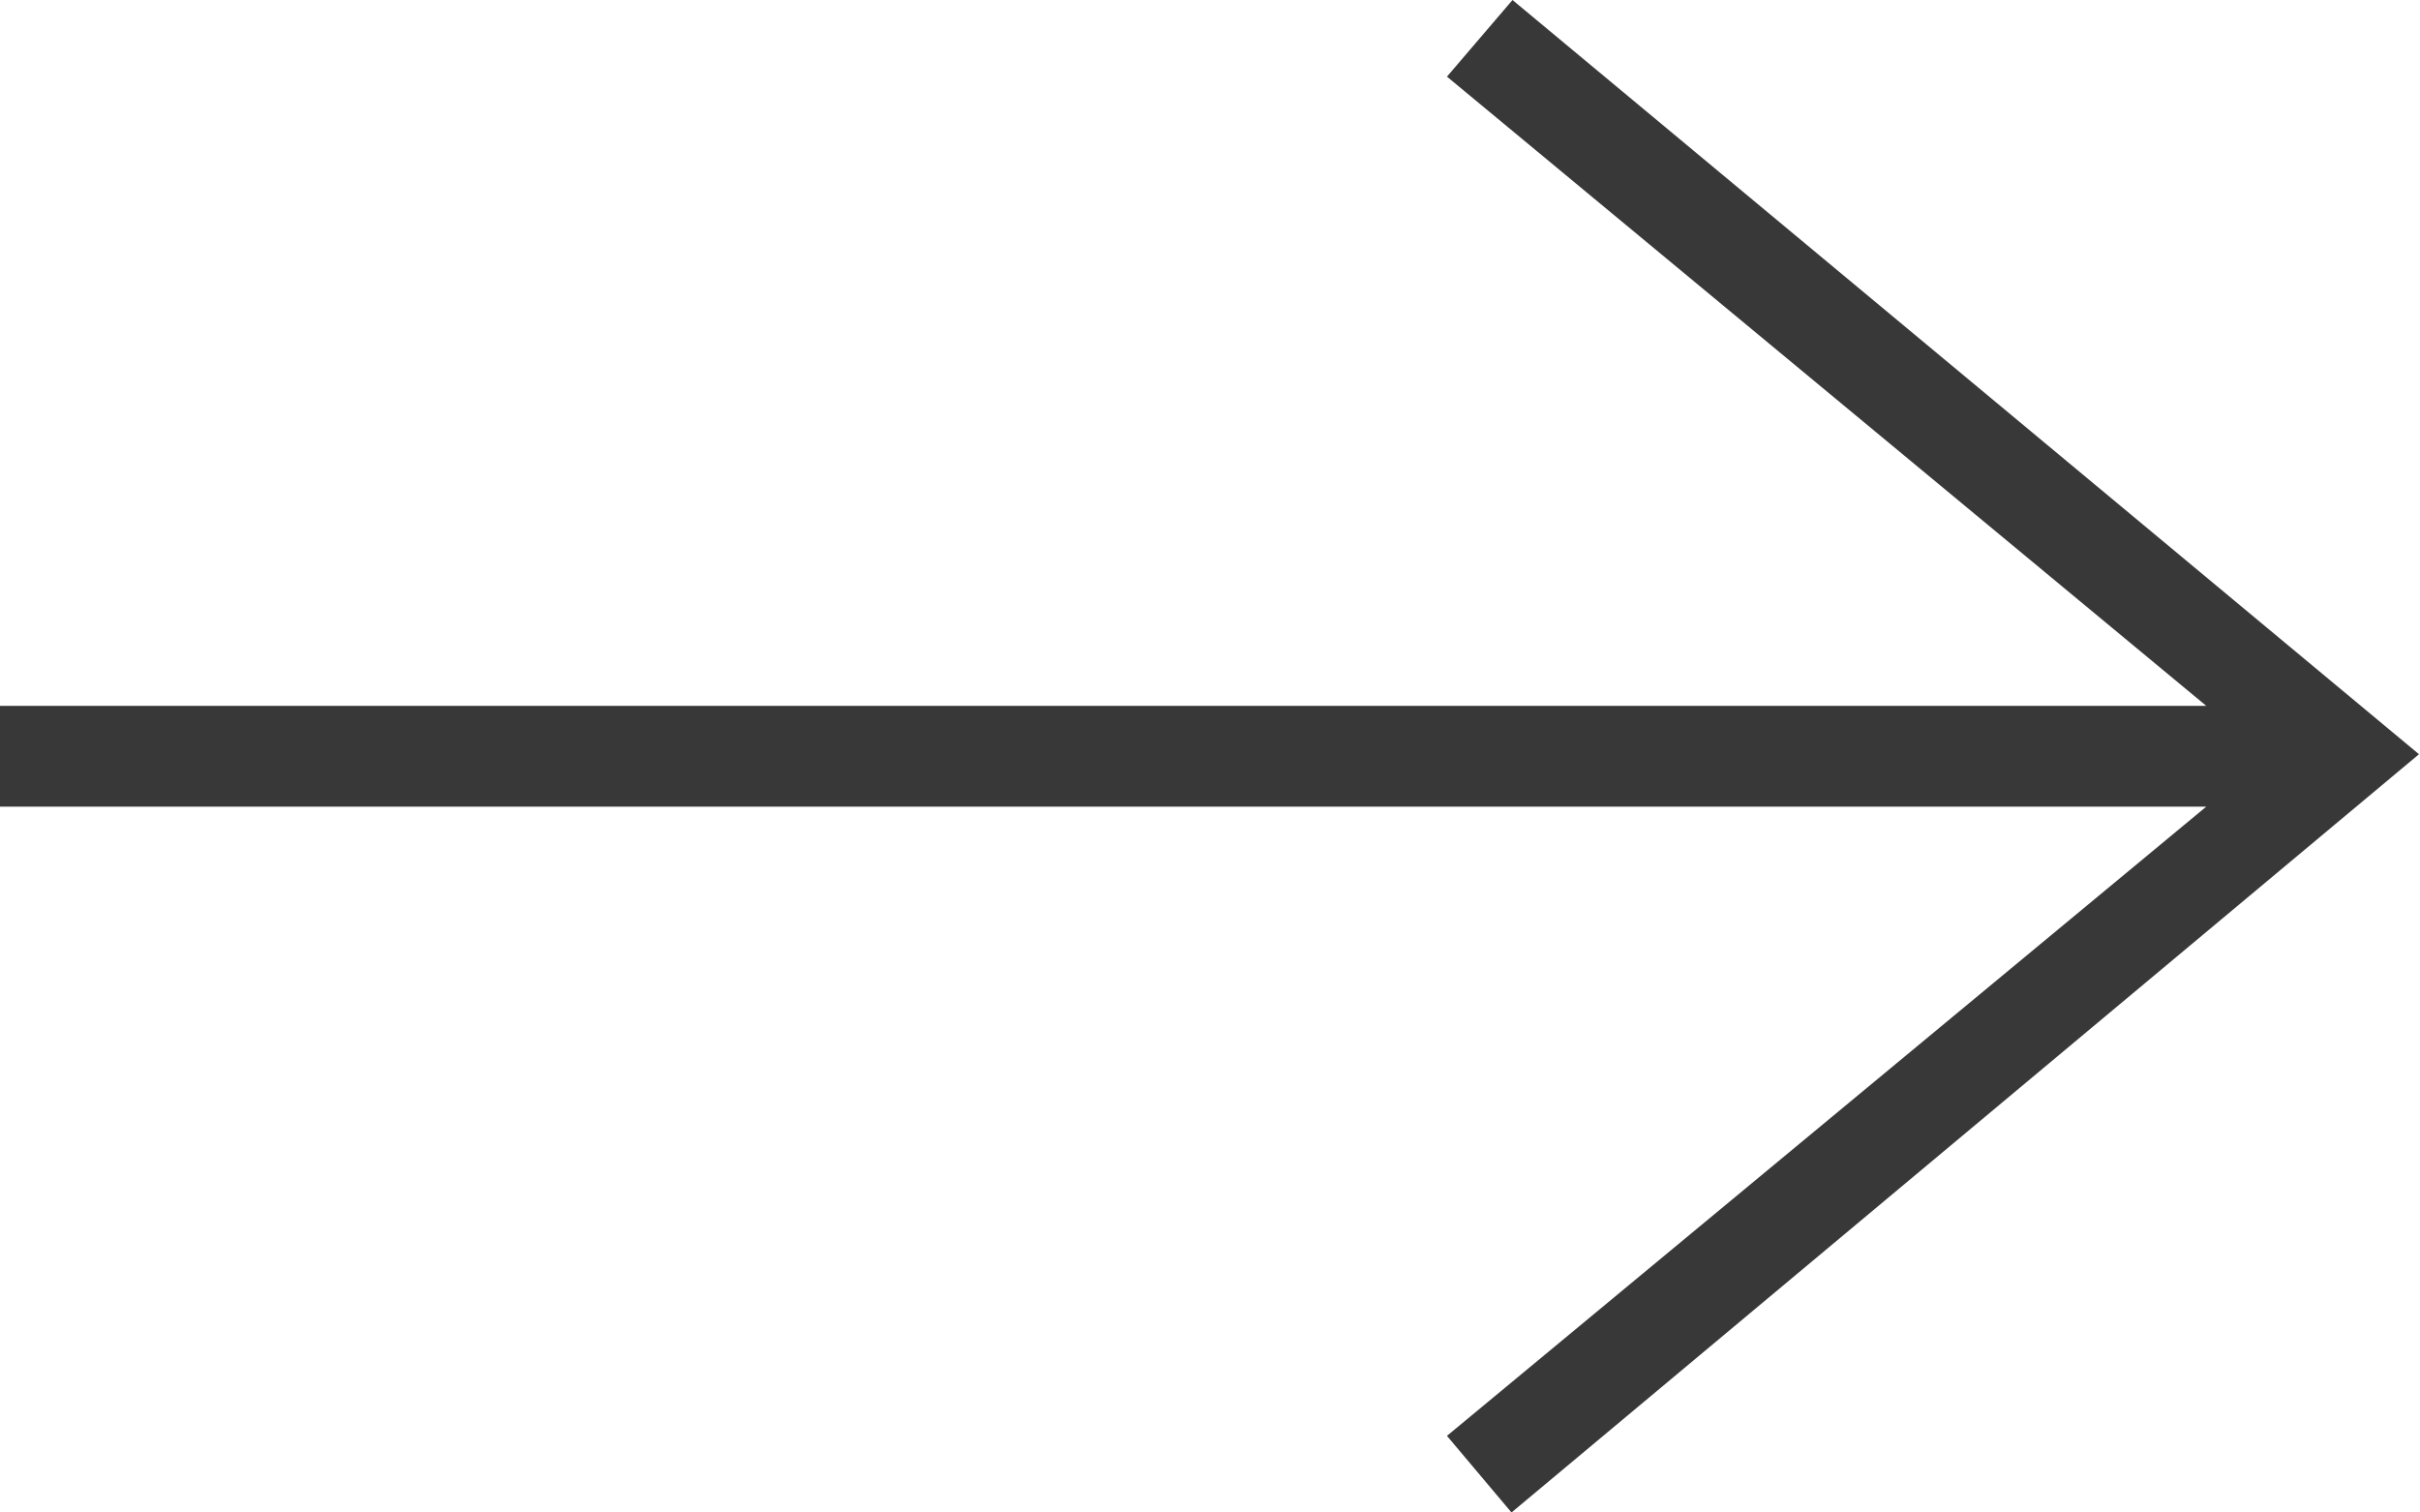
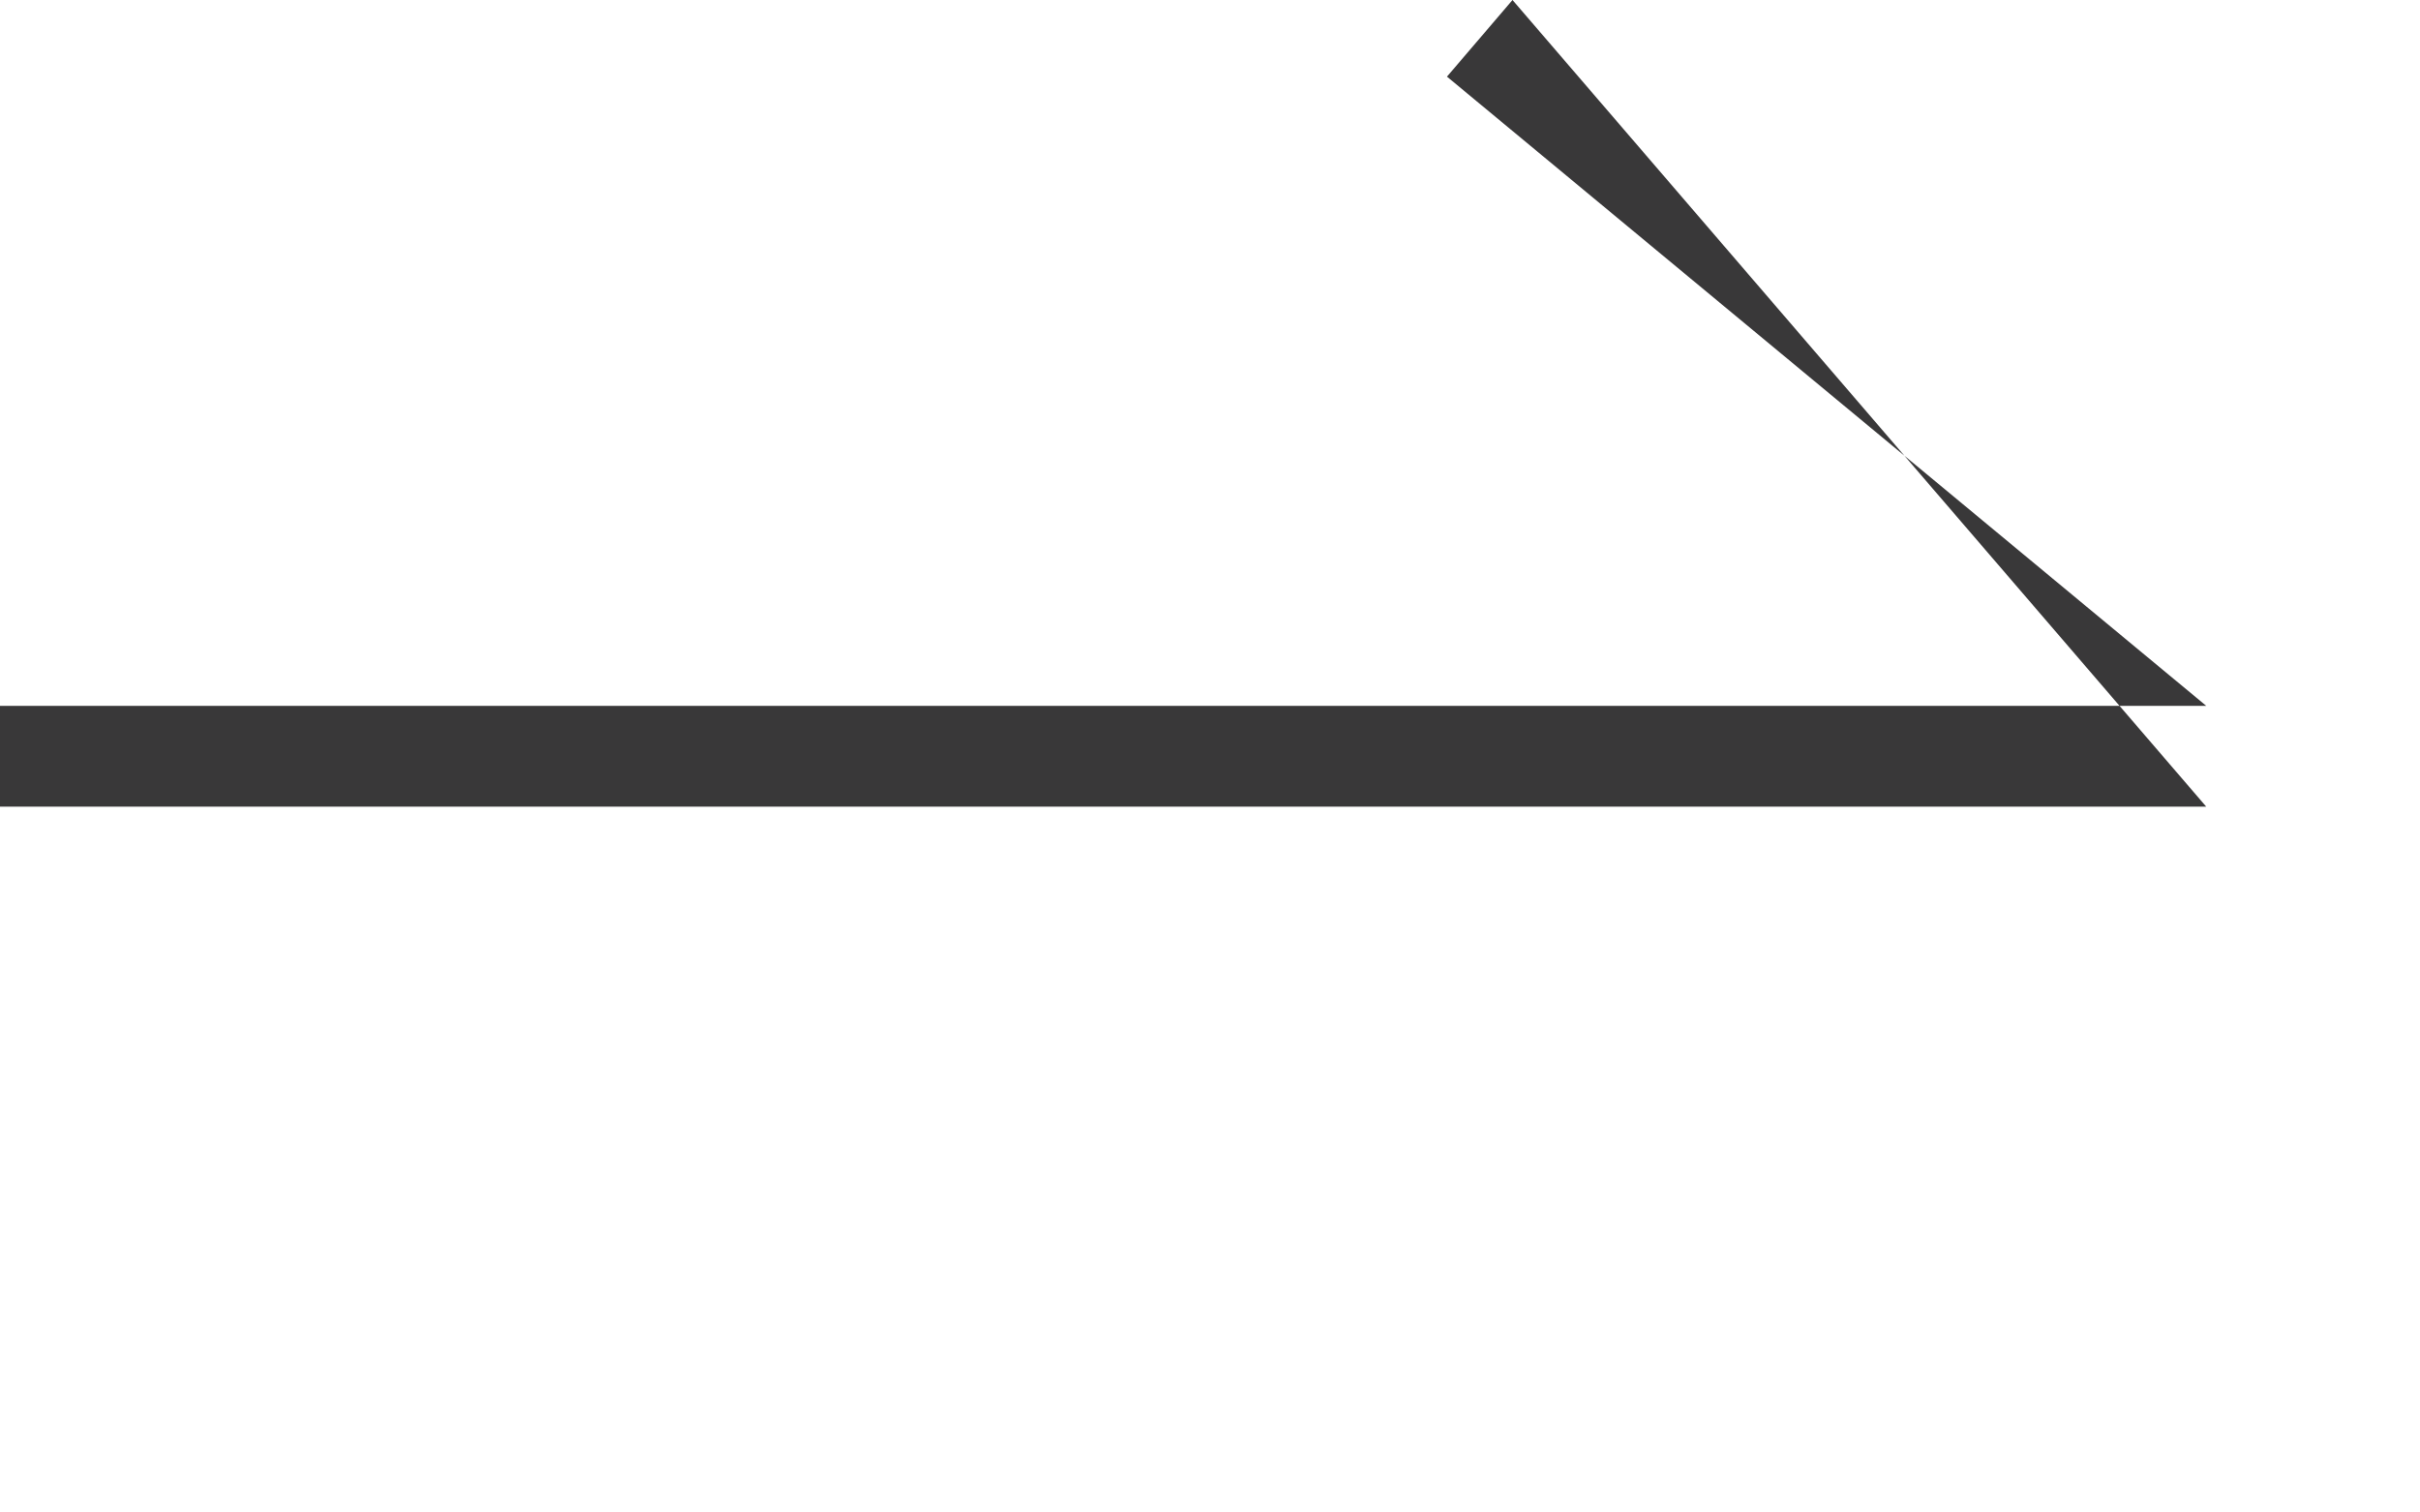
<svg xmlns="http://www.w3.org/2000/svg" id="Layer_1" data-name="Layer 1" viewBox="0 0 24 15">
  <defs>
    <style>
      .cls-1 {
        fill: #393839;
        fill-rule: evenodd;
      }
    </style>
  </defs>
-   <path class="cls-1" d="M21.88,8l-7.53,6.24,.64,.76,9-7.52L15,0l-.65,.76,7.53,6.24H0v1H21.88Z" />
+   <path class="cls-1" d="M21.88,8L15,0l-.65,.76,7.53,6.24H0v1H21.88Z" />
</svg>